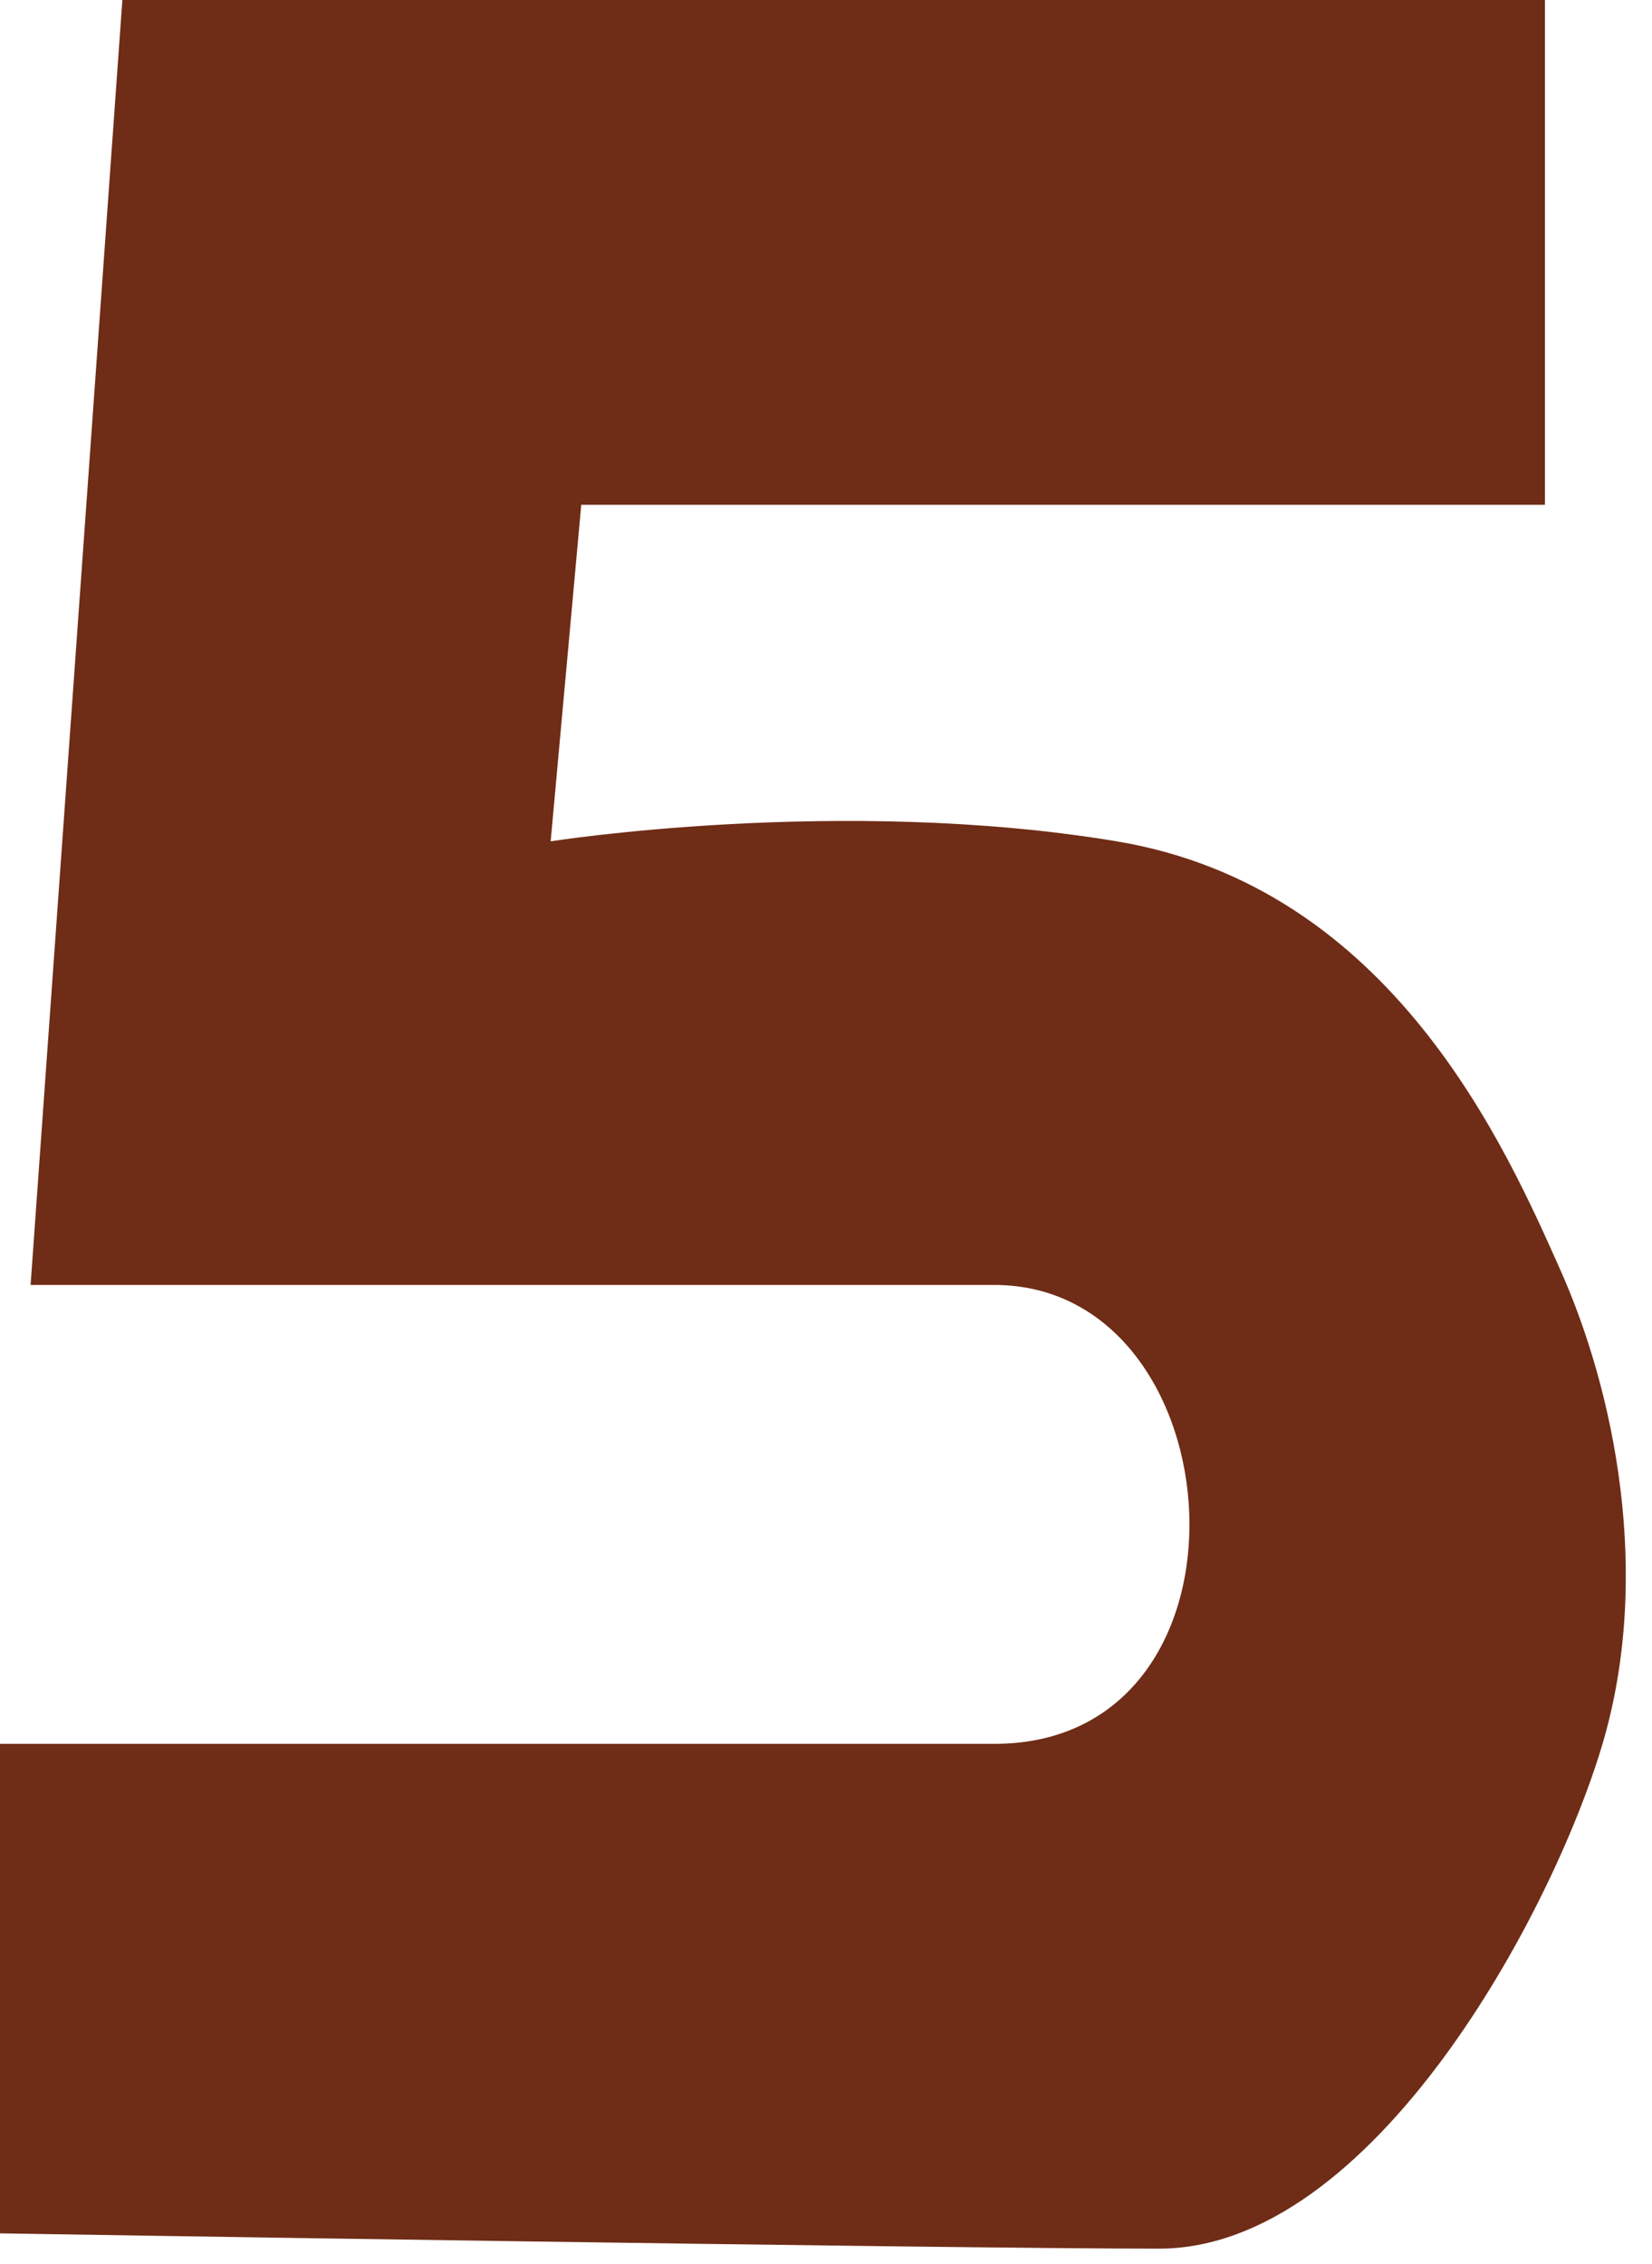
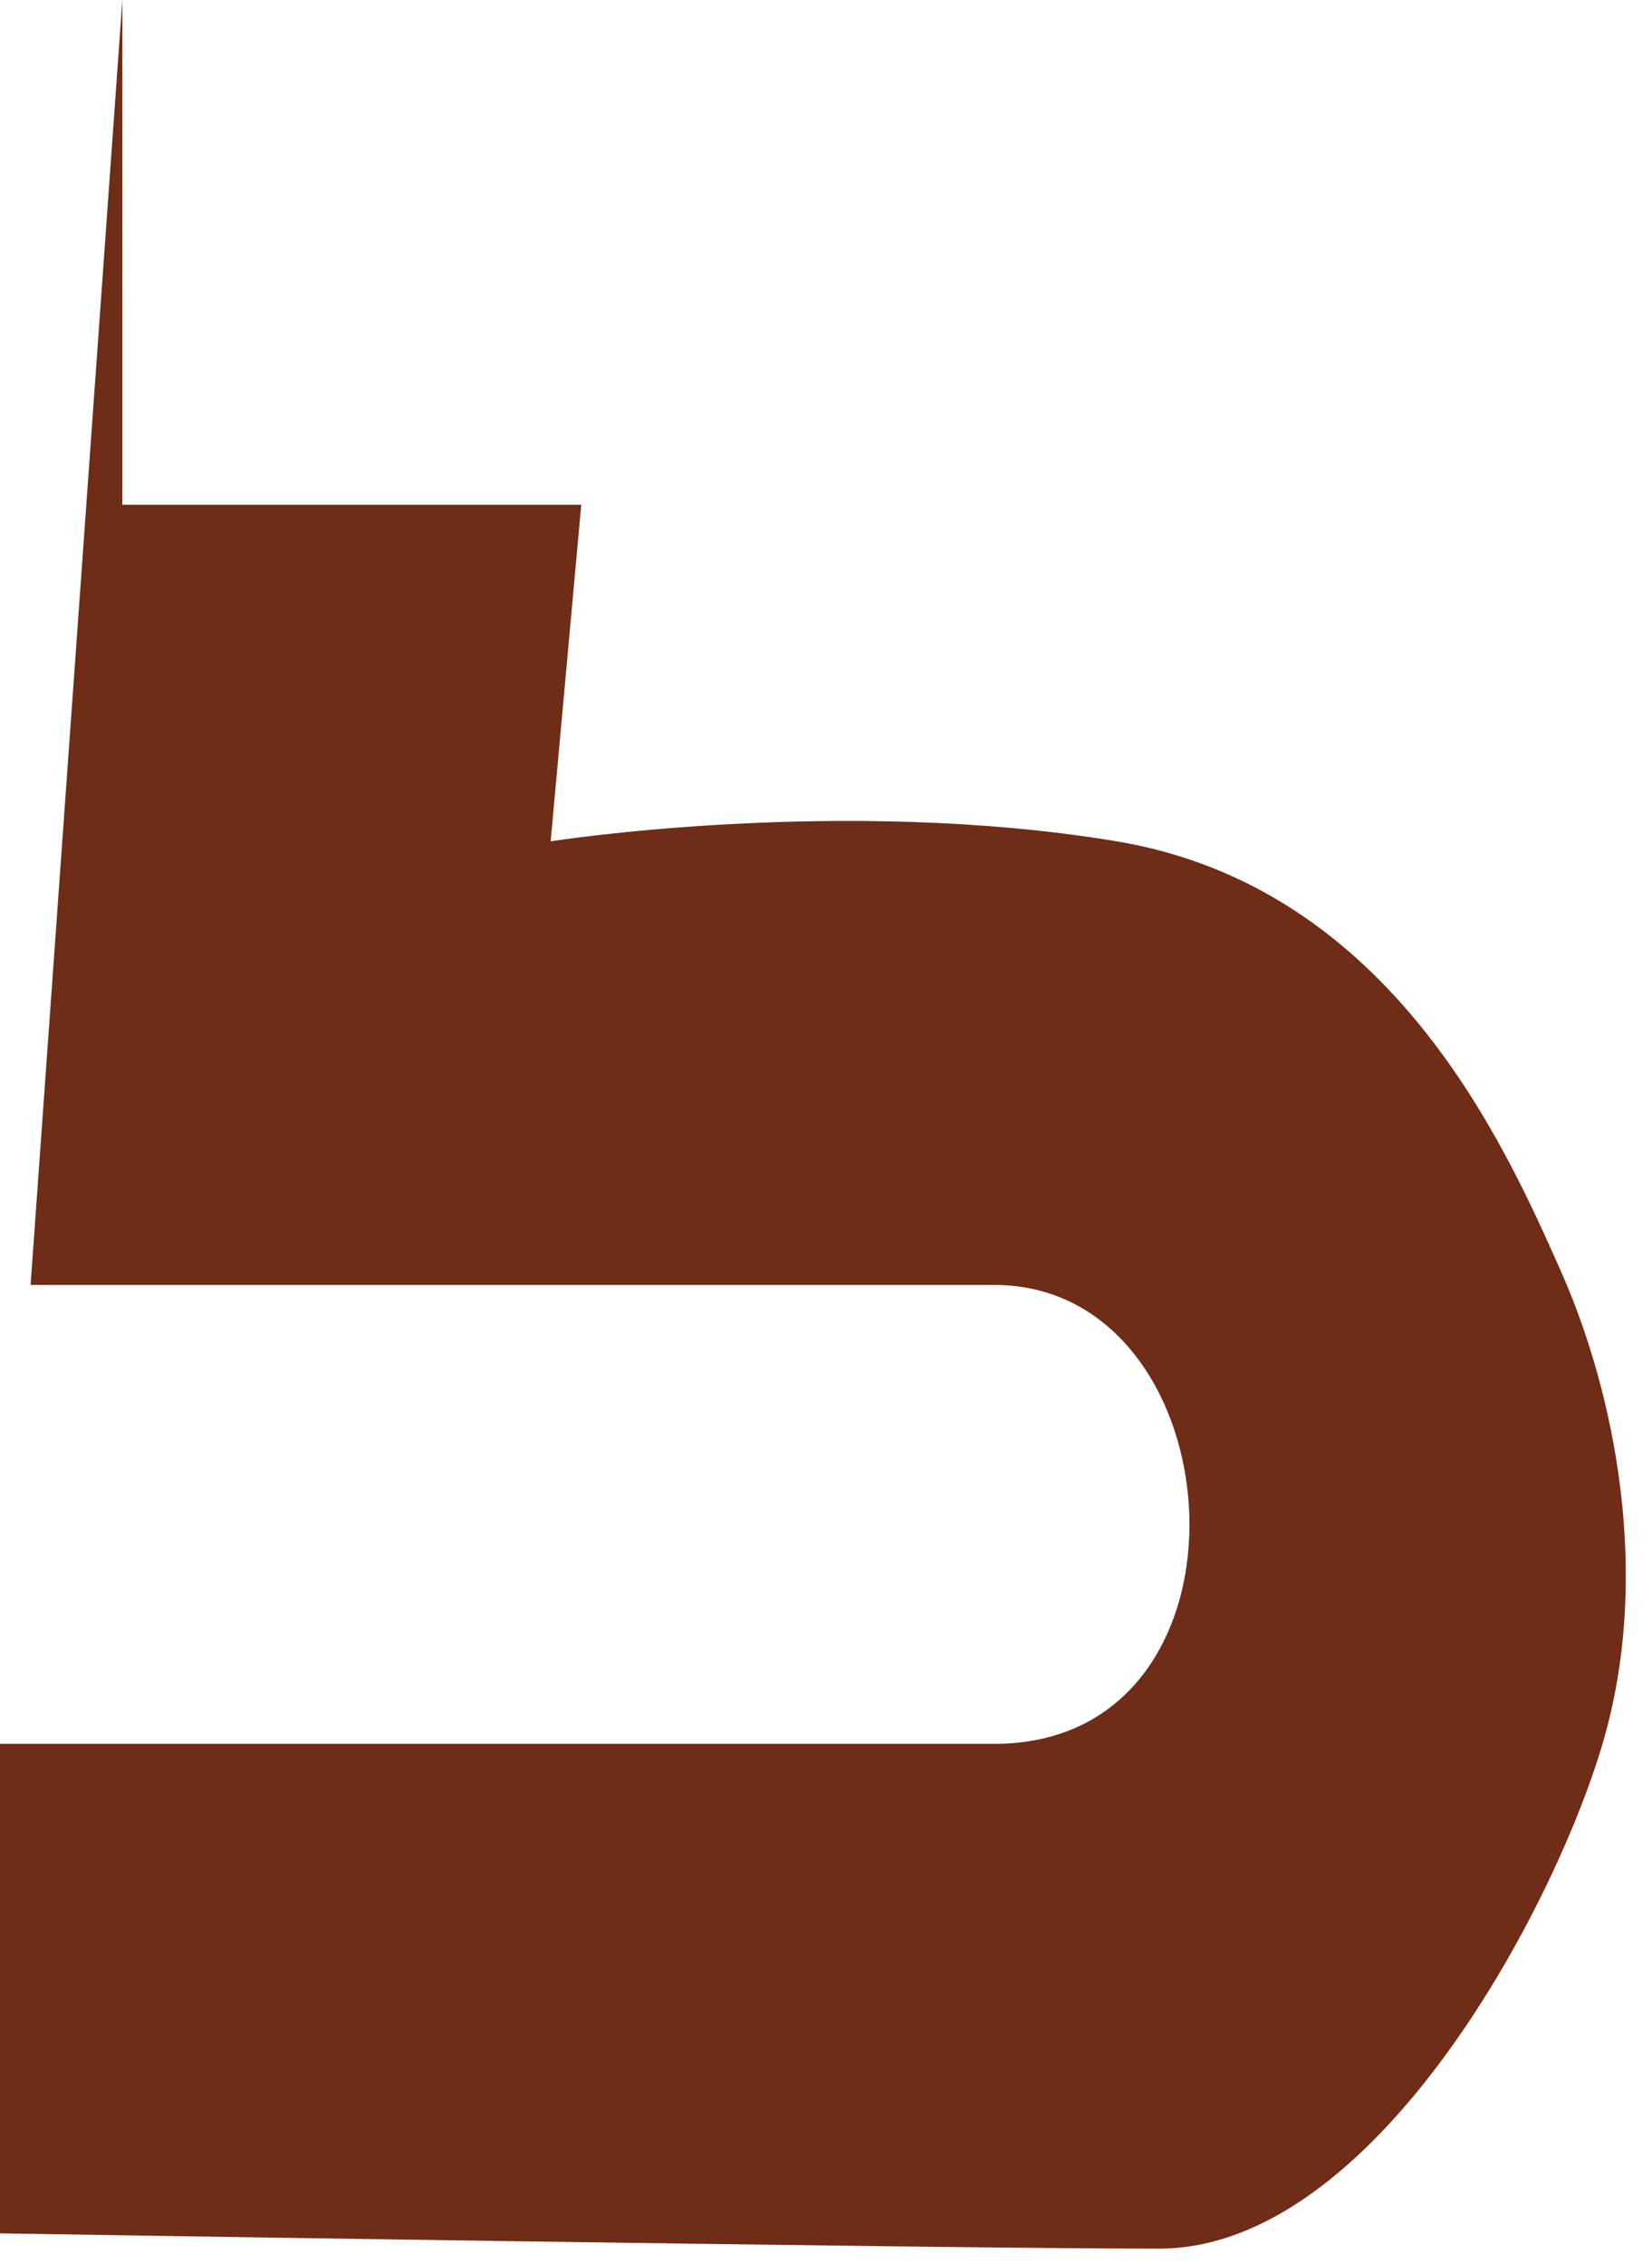
<svg xmlns="http://www.w3.org/2000/svg" width="54" height="74" viewBox="0 0 54 74" fill="none">
-   <path d="M4 0H50.5V16.5H19L18 27.5C18 27.5 27.5 26 36.5 27.5C45.5 29 49.215 37.5 51 41.5C52.785 45.5 54.009 51.5 52.383 57C50.757 62.5 44.883 73.5 37.883 73.5C30.883 73.5 0 73 0 73V57C0 57 23.5 57 32.5 57C41.5 57 40.5 42 32.5 42C24.5 42 1 42 1 42L4 0Z" fill="#6F2C16" />
+   <path d="M4 0V16.5H19L18 27.5C18 27.5 27.5 26 36.5 27.5C45.5 29 49.215 37.5 51 41.5C52.785 45.5 54.009 51.5 52.383 57C50.757 62.5 44.883 73.5 37.883 73.5C30.883 73.5 0 73 0 73V57C0 57 23.5 57 32.5 57C41.5 57 40.5 42 32.5 42C24.5 42 1 42 1 42L4 0Z" fill="#6F2C16" />
</svg>